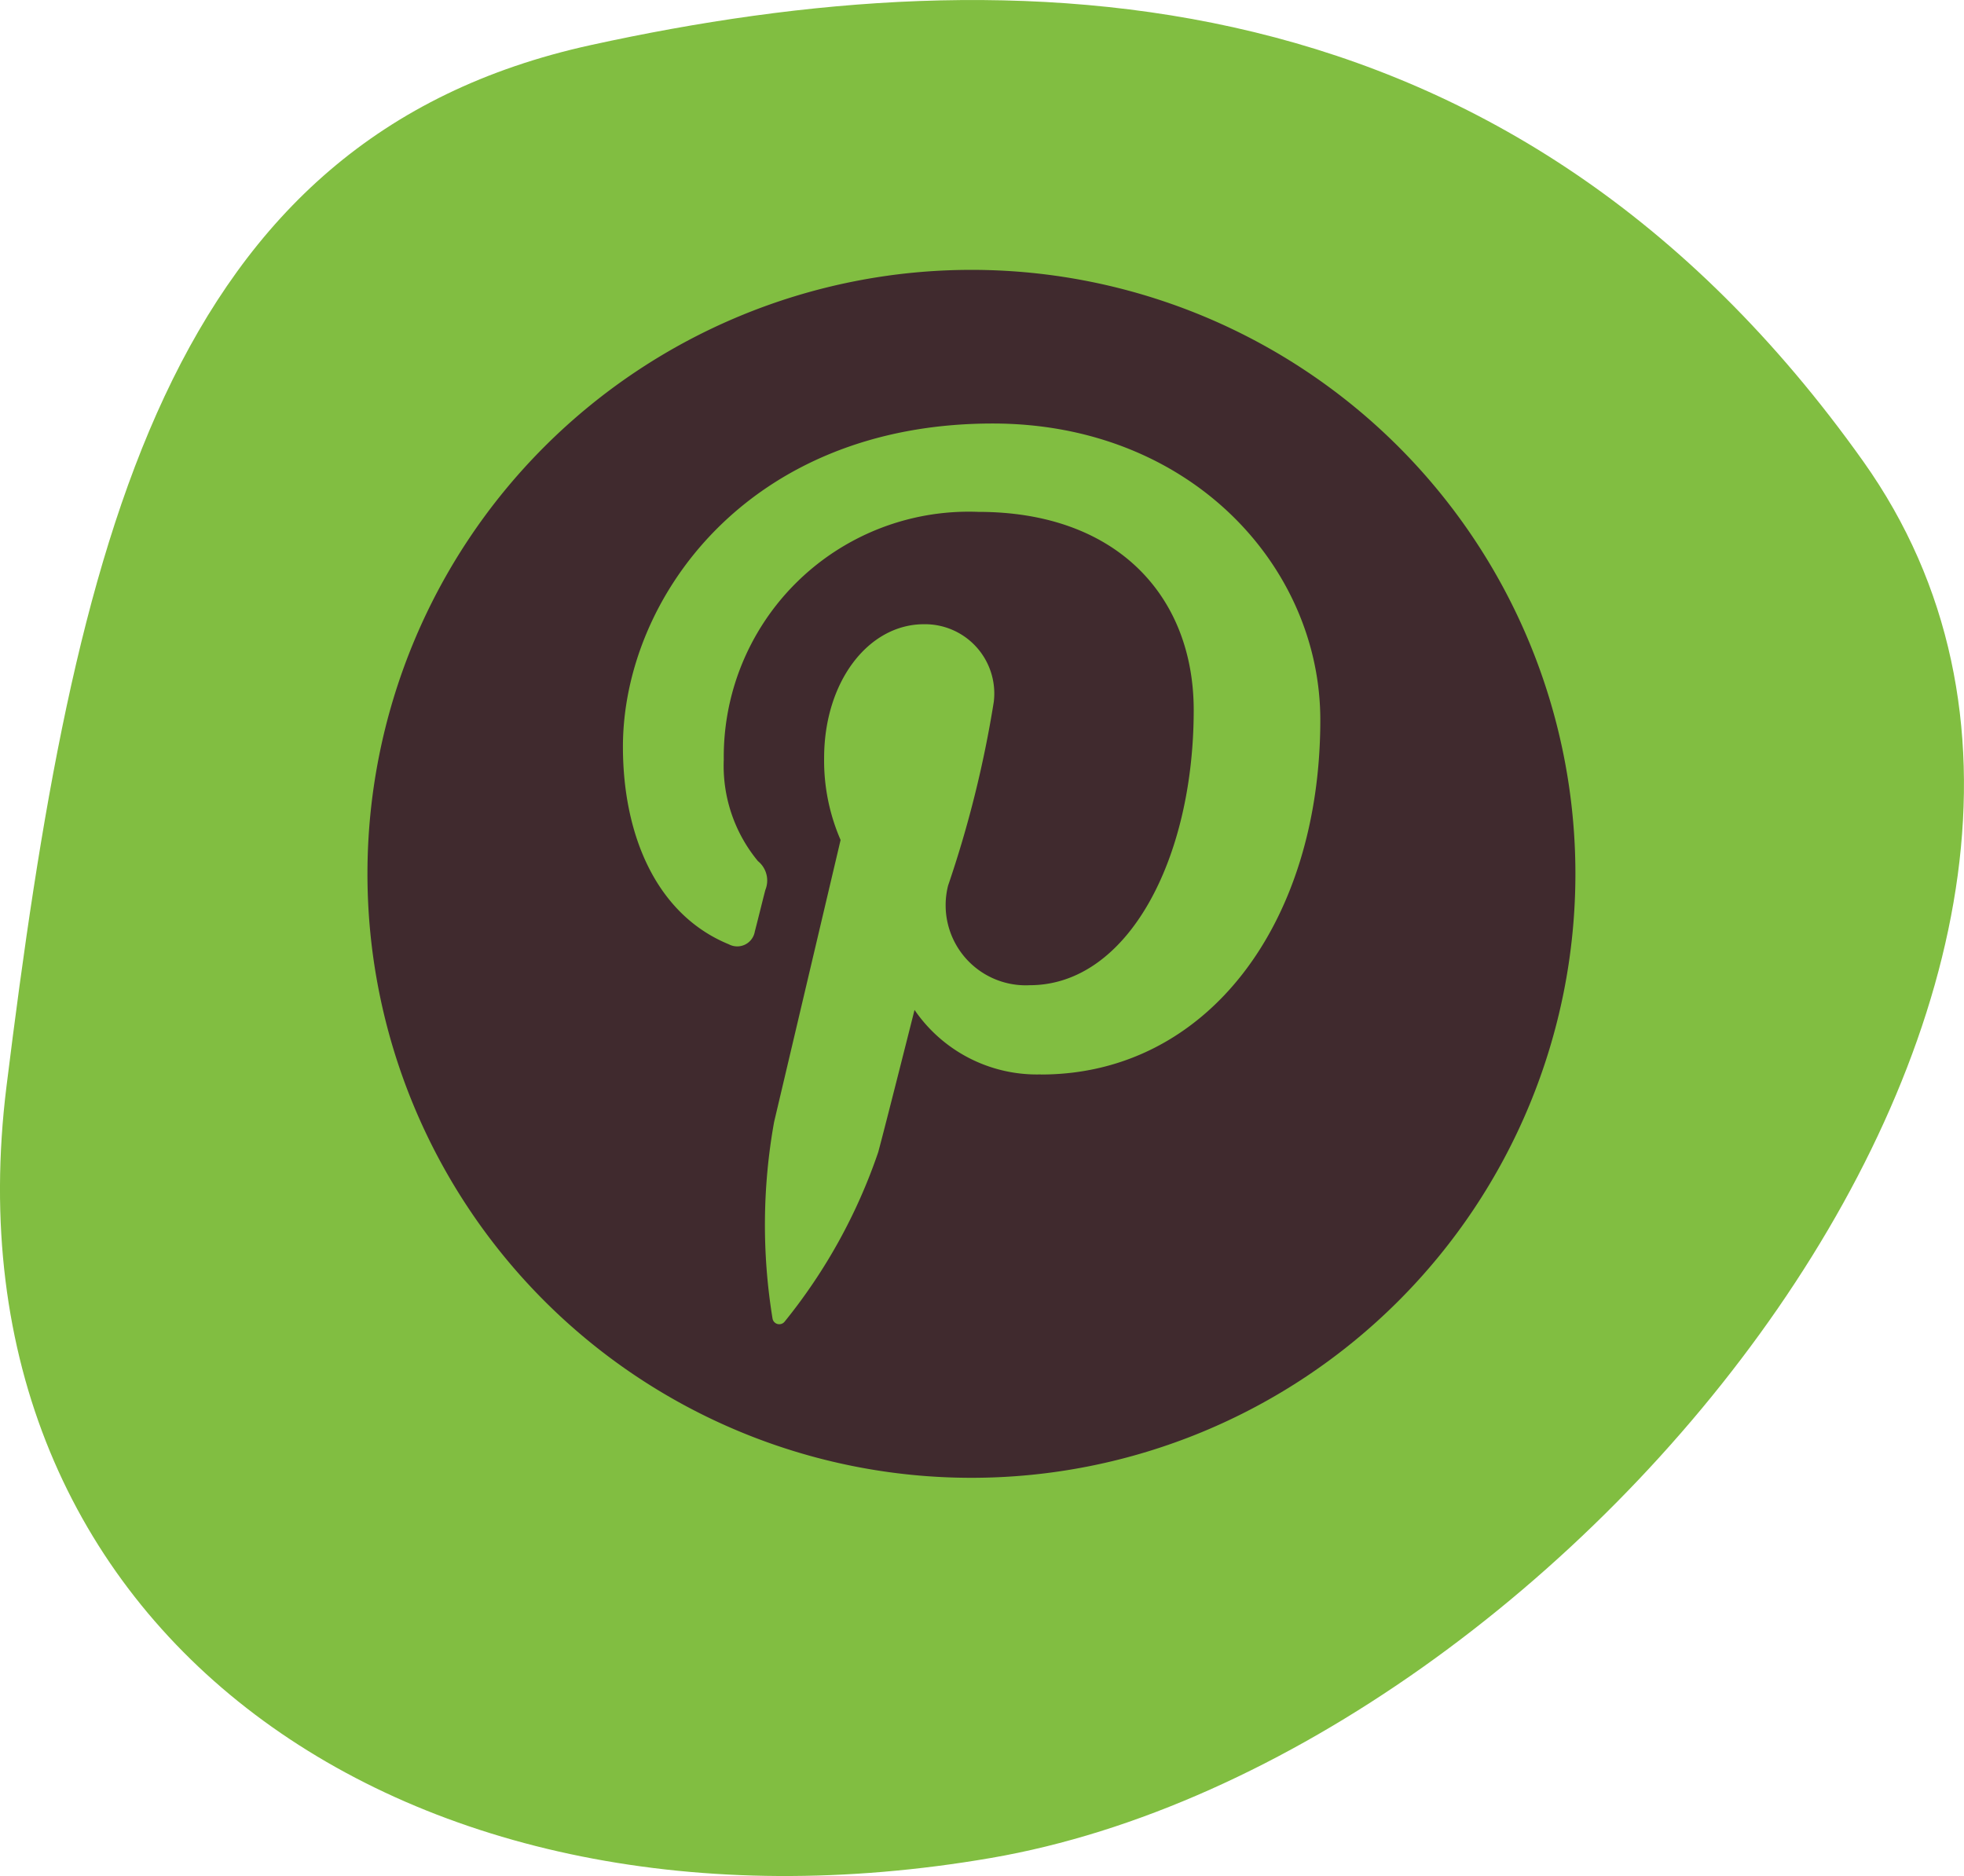
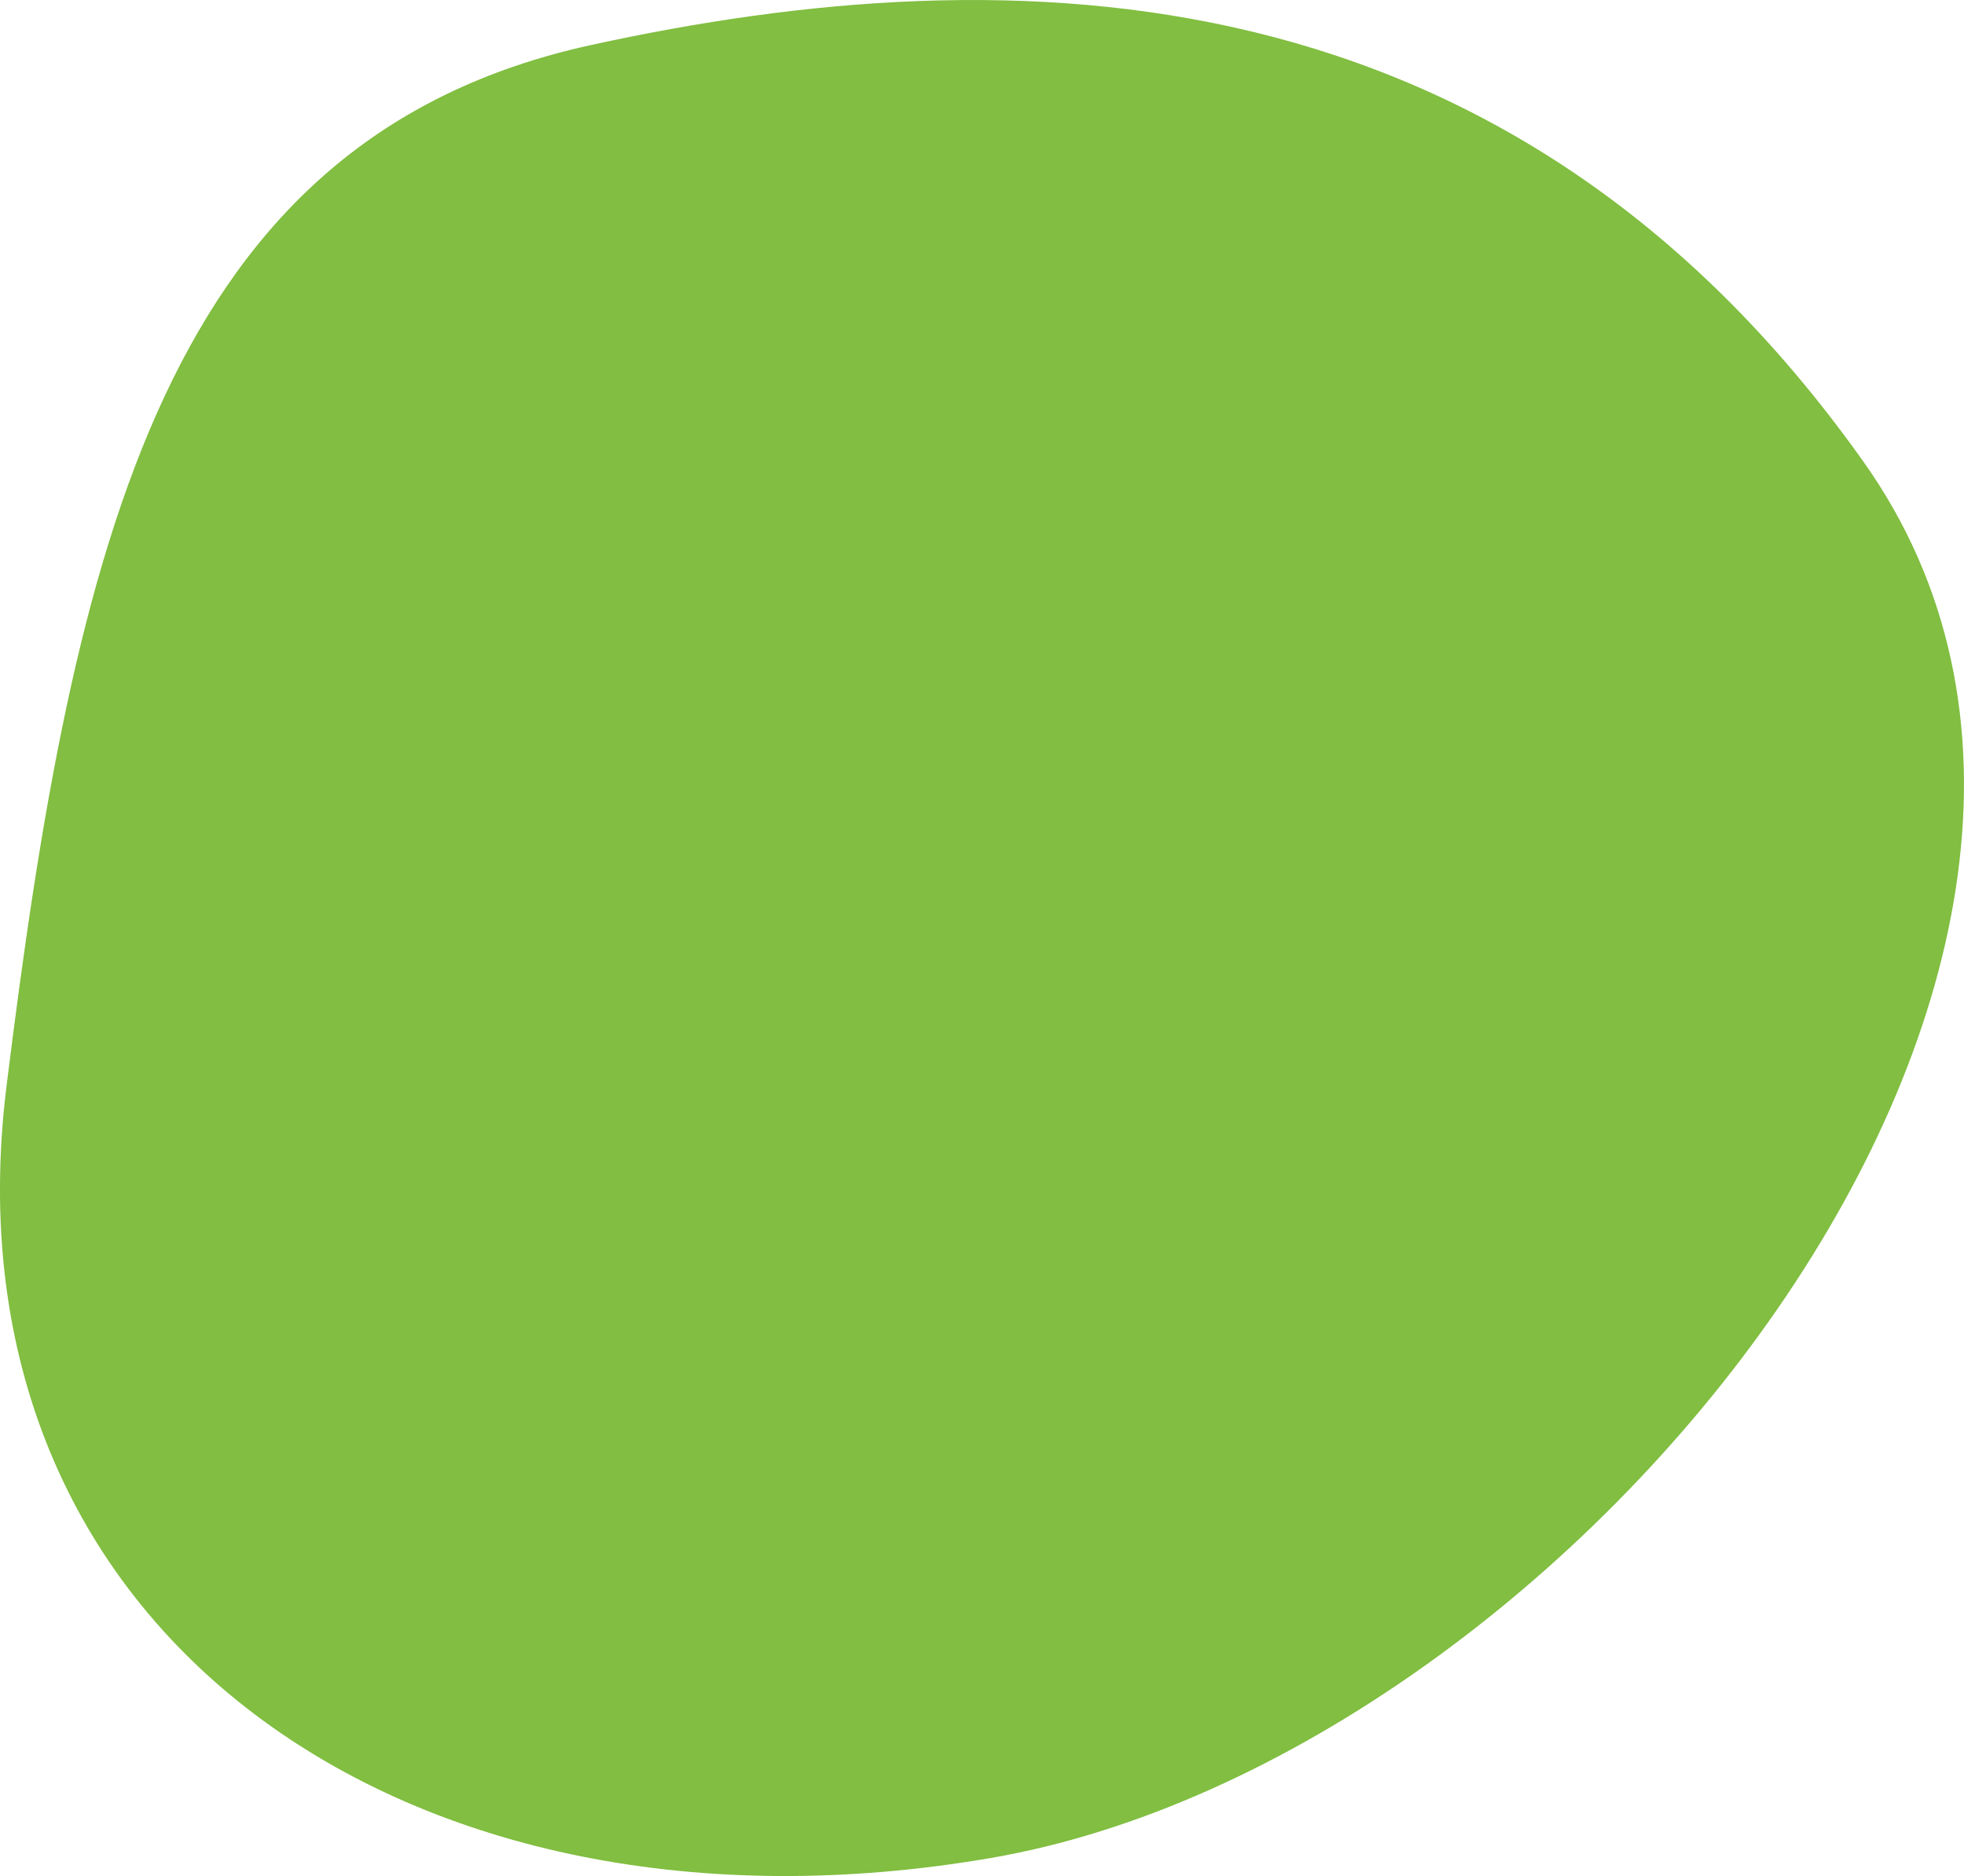
<svg xmlns="http://www.w3.org/2000/svg" width="42.182" height="40.293" viewBox="0 0 42.182 40.293">
  <g id="Group_166" data-name="Group 166" transform="translate(-964.178 -2561.596)">
    <path id="Path_547" data-name="Path 547" d="M996.868,183.564c-9.127,2-11.1,10.652-12.551,22.368s8.629,18.724,21.144,16.569,26.311-19.329,18.737-29.993S1006,181.563,996.868,183.564Z" transform="translate(-20 2379)" fill="#81be41" />
    <g id="Group_123" data-name="Group 123" transform="translate(472.071 2066.392)">
-       <path id="Path_23" data-name="Path 23" d="M512.972,501a12.972,12.972,0,1,0,12.971,12.973A12.972,12.972,0,0,0,512.972,501Zm1.492,17.28a3.186,3.186,0,0,1-2.715-1.385s-.645,2.561-.78,3.055a11.859,11.859,0,0,1-2.007,3.636.147.147,0,0,1-.263-.063,12.479,12.479,0,0,1,.034-4.222c.213-.9,1.428-6.056,1.428-6.056a4.278,4.278,0,0,1-.354-1.759c0-1.646.954-2.875,2.144-2.875a1.488,1.488,0,0,1,1.5,1.668,23.811,23.811,0,0,1-.981,3.944,1.72,1.72,0,0,0,1.753,2.141c2.1,0,3.522-2.7,3.522-5.908,0-2.435-1.639-4.258-4.622-4.258a5.263,5.263,0,0,0-5.471,5.321,3.21,3.21,0,0,0,.734,2.18.536.536,0,0,1,.159.619c-.053.2-.175.7-.226.891a.383.383,0,0,1-.557.277c-1.551-.634-2.276-2.334-2.276-4.244,0-3.157,2.662-6.942,7.942-6.942,4.243,0,7.036,3.07,7.036,6.366,0,4.36-2.425,7.616-6,7.616Zm0,0" transform="translate(0)" fill="#402a2e" />
-     </g>
+       </g>
  </g>
</svg>